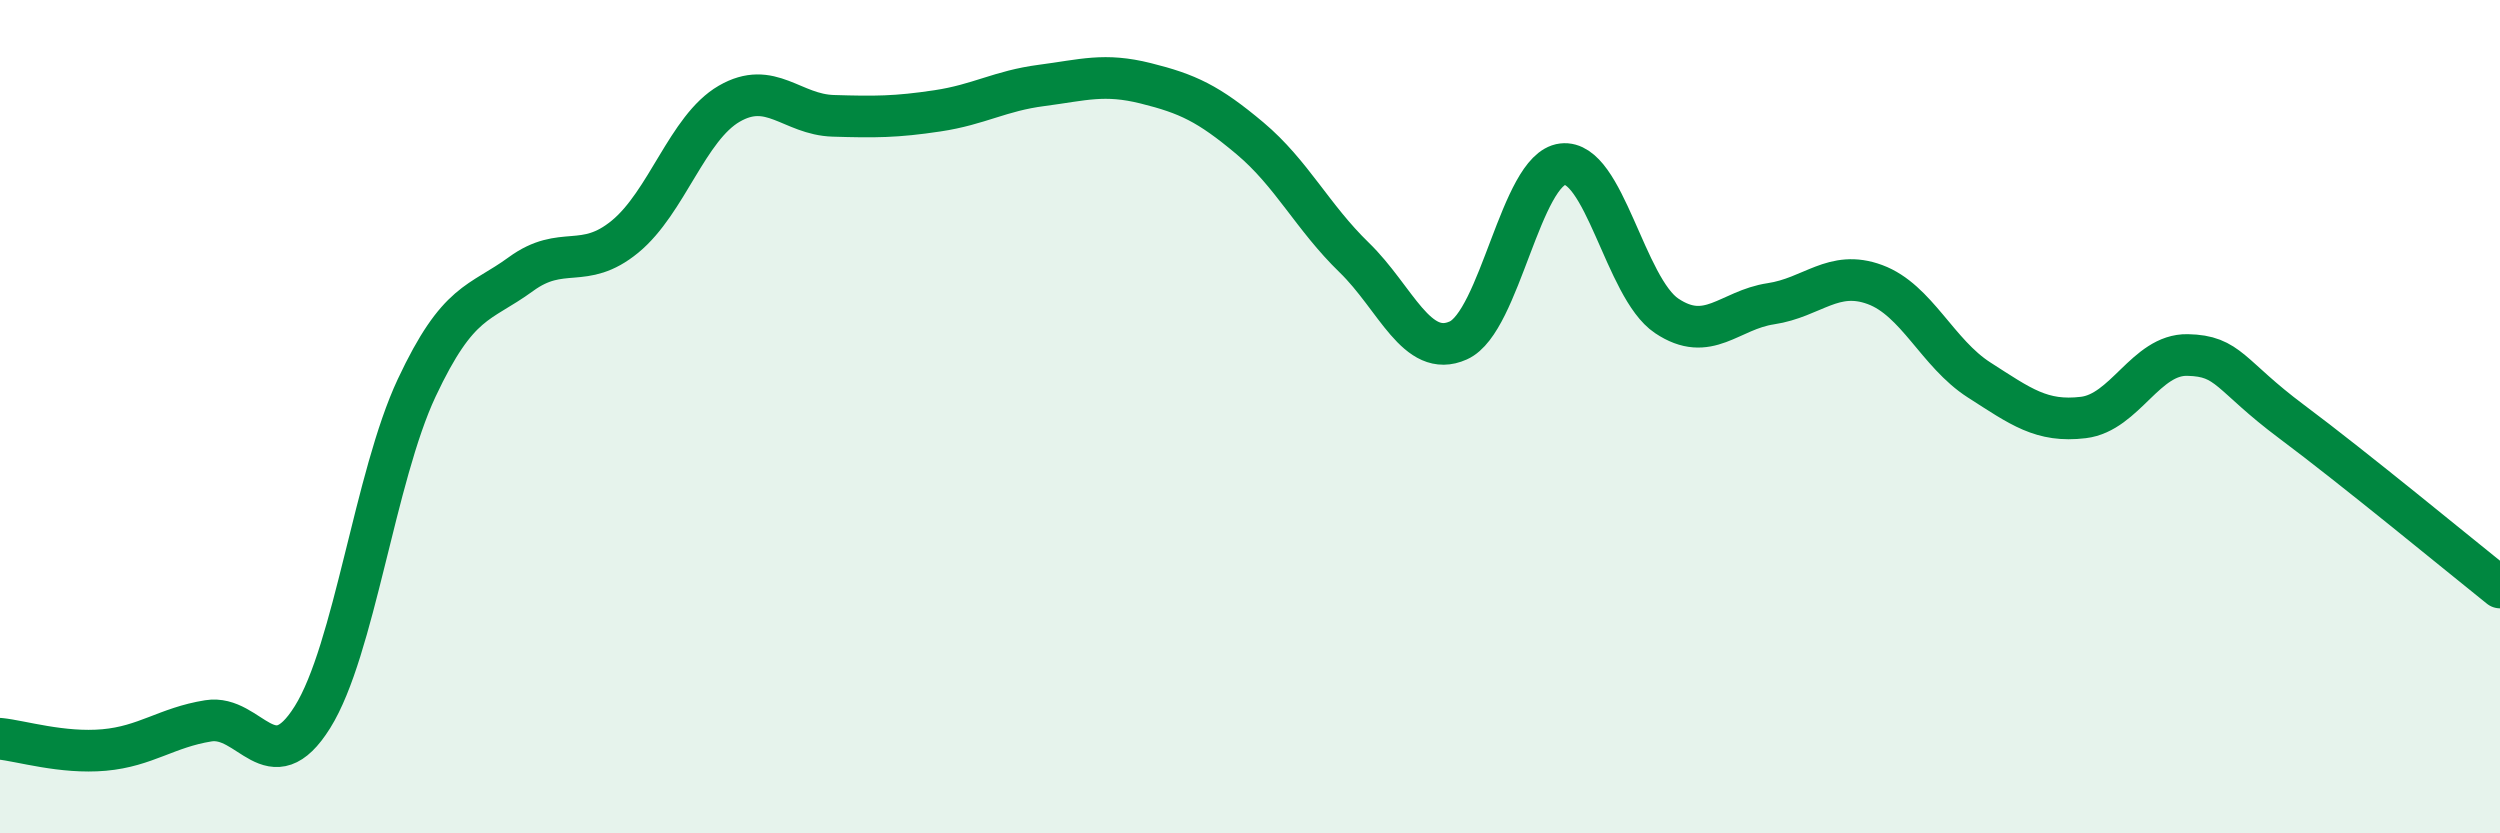
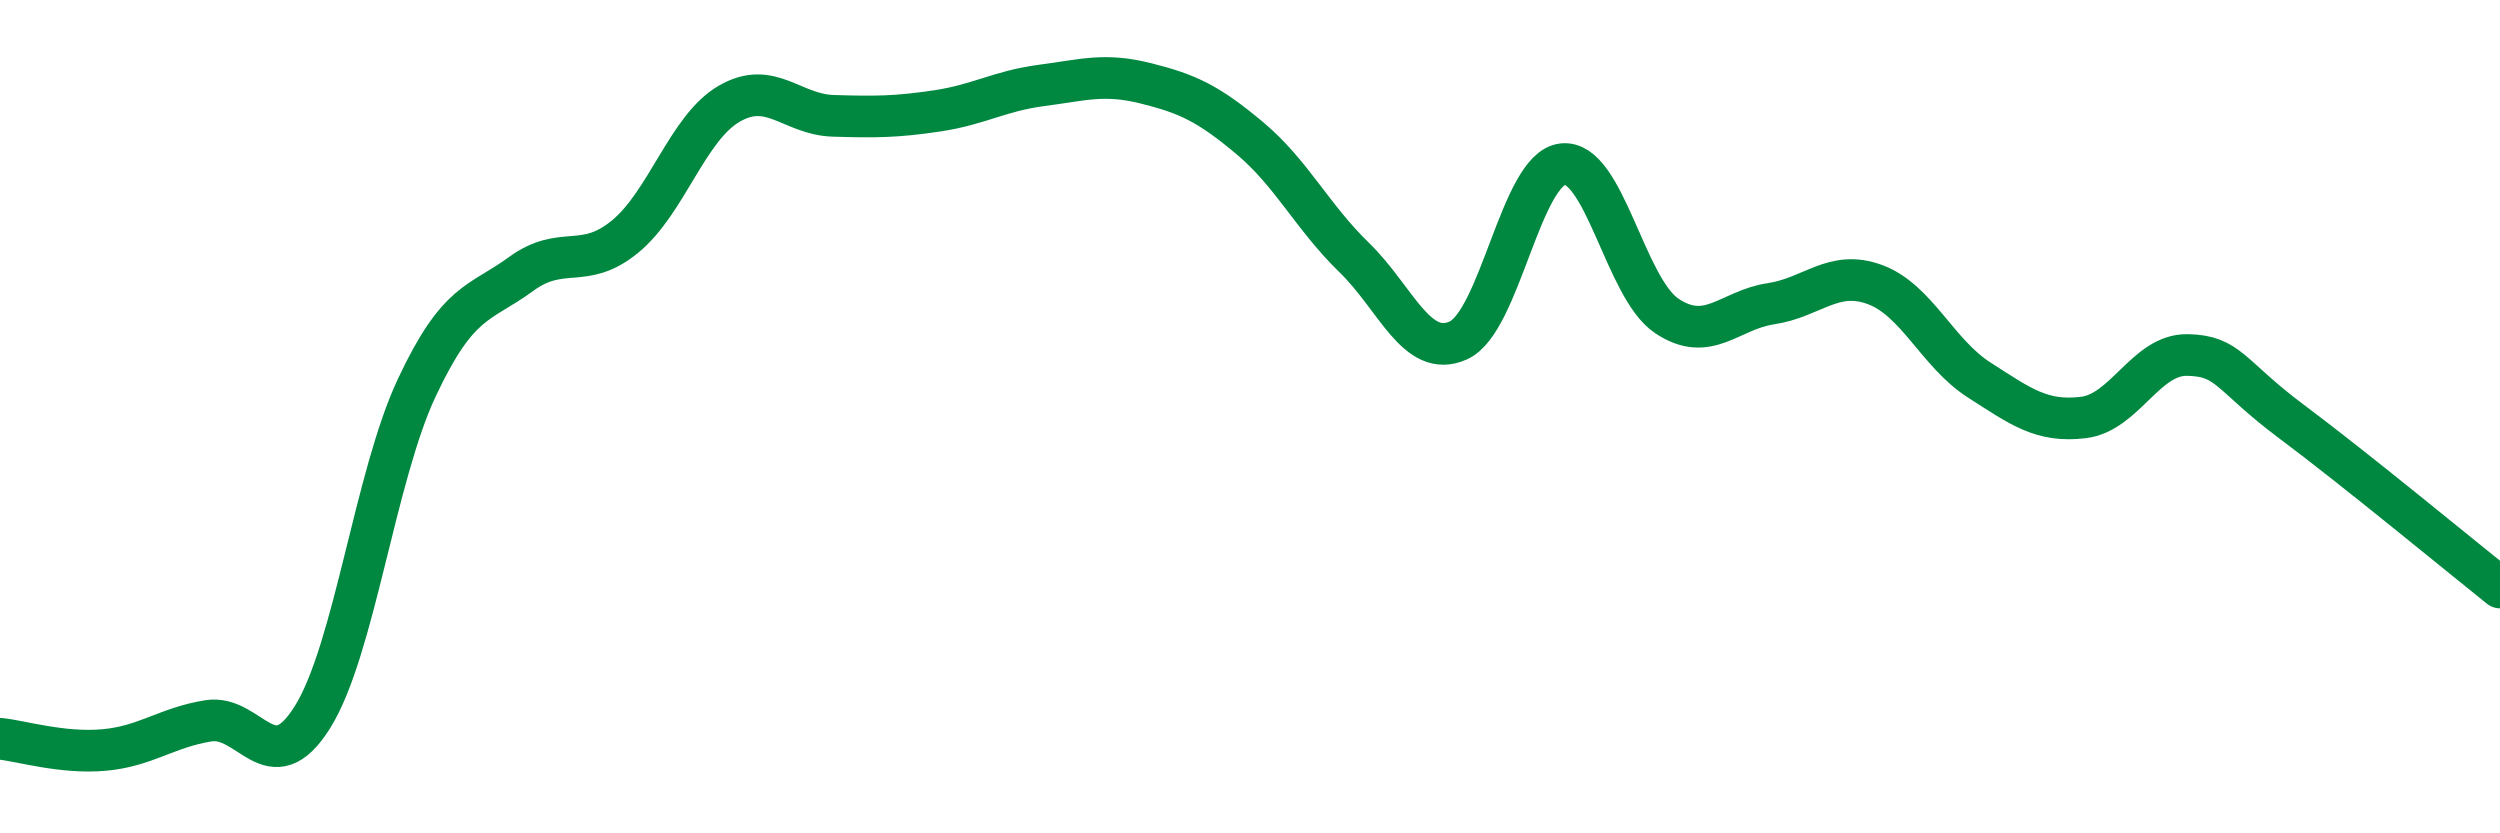
<svg xmlns="http://www.w3.org/2000/svg" width="60" height="20" viewBox="0 0 60 20">
-   <path d="M 0,17.73 C 0.5,17.78 1.5,18.09 2.5,18 C 3.5,17.91 4,17.46 5,17.3 C 6,17.14 6.5,18.81 7.5,17.21 C 8.5,15.61 9,11.44 10,9.31 C 11,7.18 11.5,7.31 12.5,6.58 C 13.5,5.85 14,6.5 15,5.68 C 16,4.86 16.5,3.07 17.5,2.49 C 18.5,1.91 19,2.75 20,2.78 C 21,2.81 21.5,2.81 22.5,2.66 C 23.5,2.51 24,2.18 25,2.05 C 26,1.92 26.5,1.75 27.5,2 C 28.5,2.25 29,2.48 30,3.32 C 31,4.16 31.5,5.21 32.5,6.18 C 33.5,7.15 34,8.62 35,8.17 C 36,7.72 36.5,4.06 37.5,3.94 C 38.5,3.82 39,6.91 40,7.58 C 41,8.25 41.5,7.44 42.5,7.29 C 43.5,7.14 44,6.46 45,6.83 C 46,7.2 46.5,8.48 47.5,9.12 C 48.5,9.76 49,10.14 50,10.02 C 51,9.9 51.5,8.5 52.5,8.52 C 53.5,8.54 53.5,9 55,10.12 C 56.5,11.24 59,13.3 60,14.1L60 20L0 20Z" fill="#008740" opacity="0.1" stroke-linecap="round" stroke-linejoin="round" />
  <path d="M 0,17.73 C 0.5,17.78 1.5,18.09 2.5,18 C 3.5,17.91 4,17.46 5,17.3 C 6,17.14 6.5,18.81 7.5,17.21 C 8.5,15.61 9,11.44 10,9.31 C 11,7.18 11.5,7.31 12.5,6.58 C 13.5,5.85 14,6.5 15,5.68 C 16,4.86 16.5,3.07 17.5,2.49 C 18.5,1.91 19,2.75 20,2.78 C 21,2.81 21.5,2.81 22.5,2.66 C 23.5,2.51 24,2.18 25,2.05 C 26,1.92 26.5,1.75 27.5,2 C 28.5,2.25 29,2.48 30,3.32 C 31,4.16 31.5,5.21 32.5,6.18 C 33.5,7.15 34,8.62 35,8.17 C 36,7.72 36.5,4.06 37.5,3.94 C 38.5,3.82 39,6.91 40,7.58 C 41,8.25 41.5,7.44 42.5,7.29 C 43.5,7.14 44,6.46 45,6.83 C 46,7.2 46.5,8.48 47.5,9.12 C 48.5,9.76 49,10.14 50,10.02 C 51,9.9 51.5,8.5 52.5,8.52 C 53.5,8.54 53.5,9 55,10.12 C 56.5,11.24 59,13.3 60,14.1" stroke="#008740" stroke-width="1" fill="none" stroke-linecap="round" stroke-linejoin="round" />
</svg>